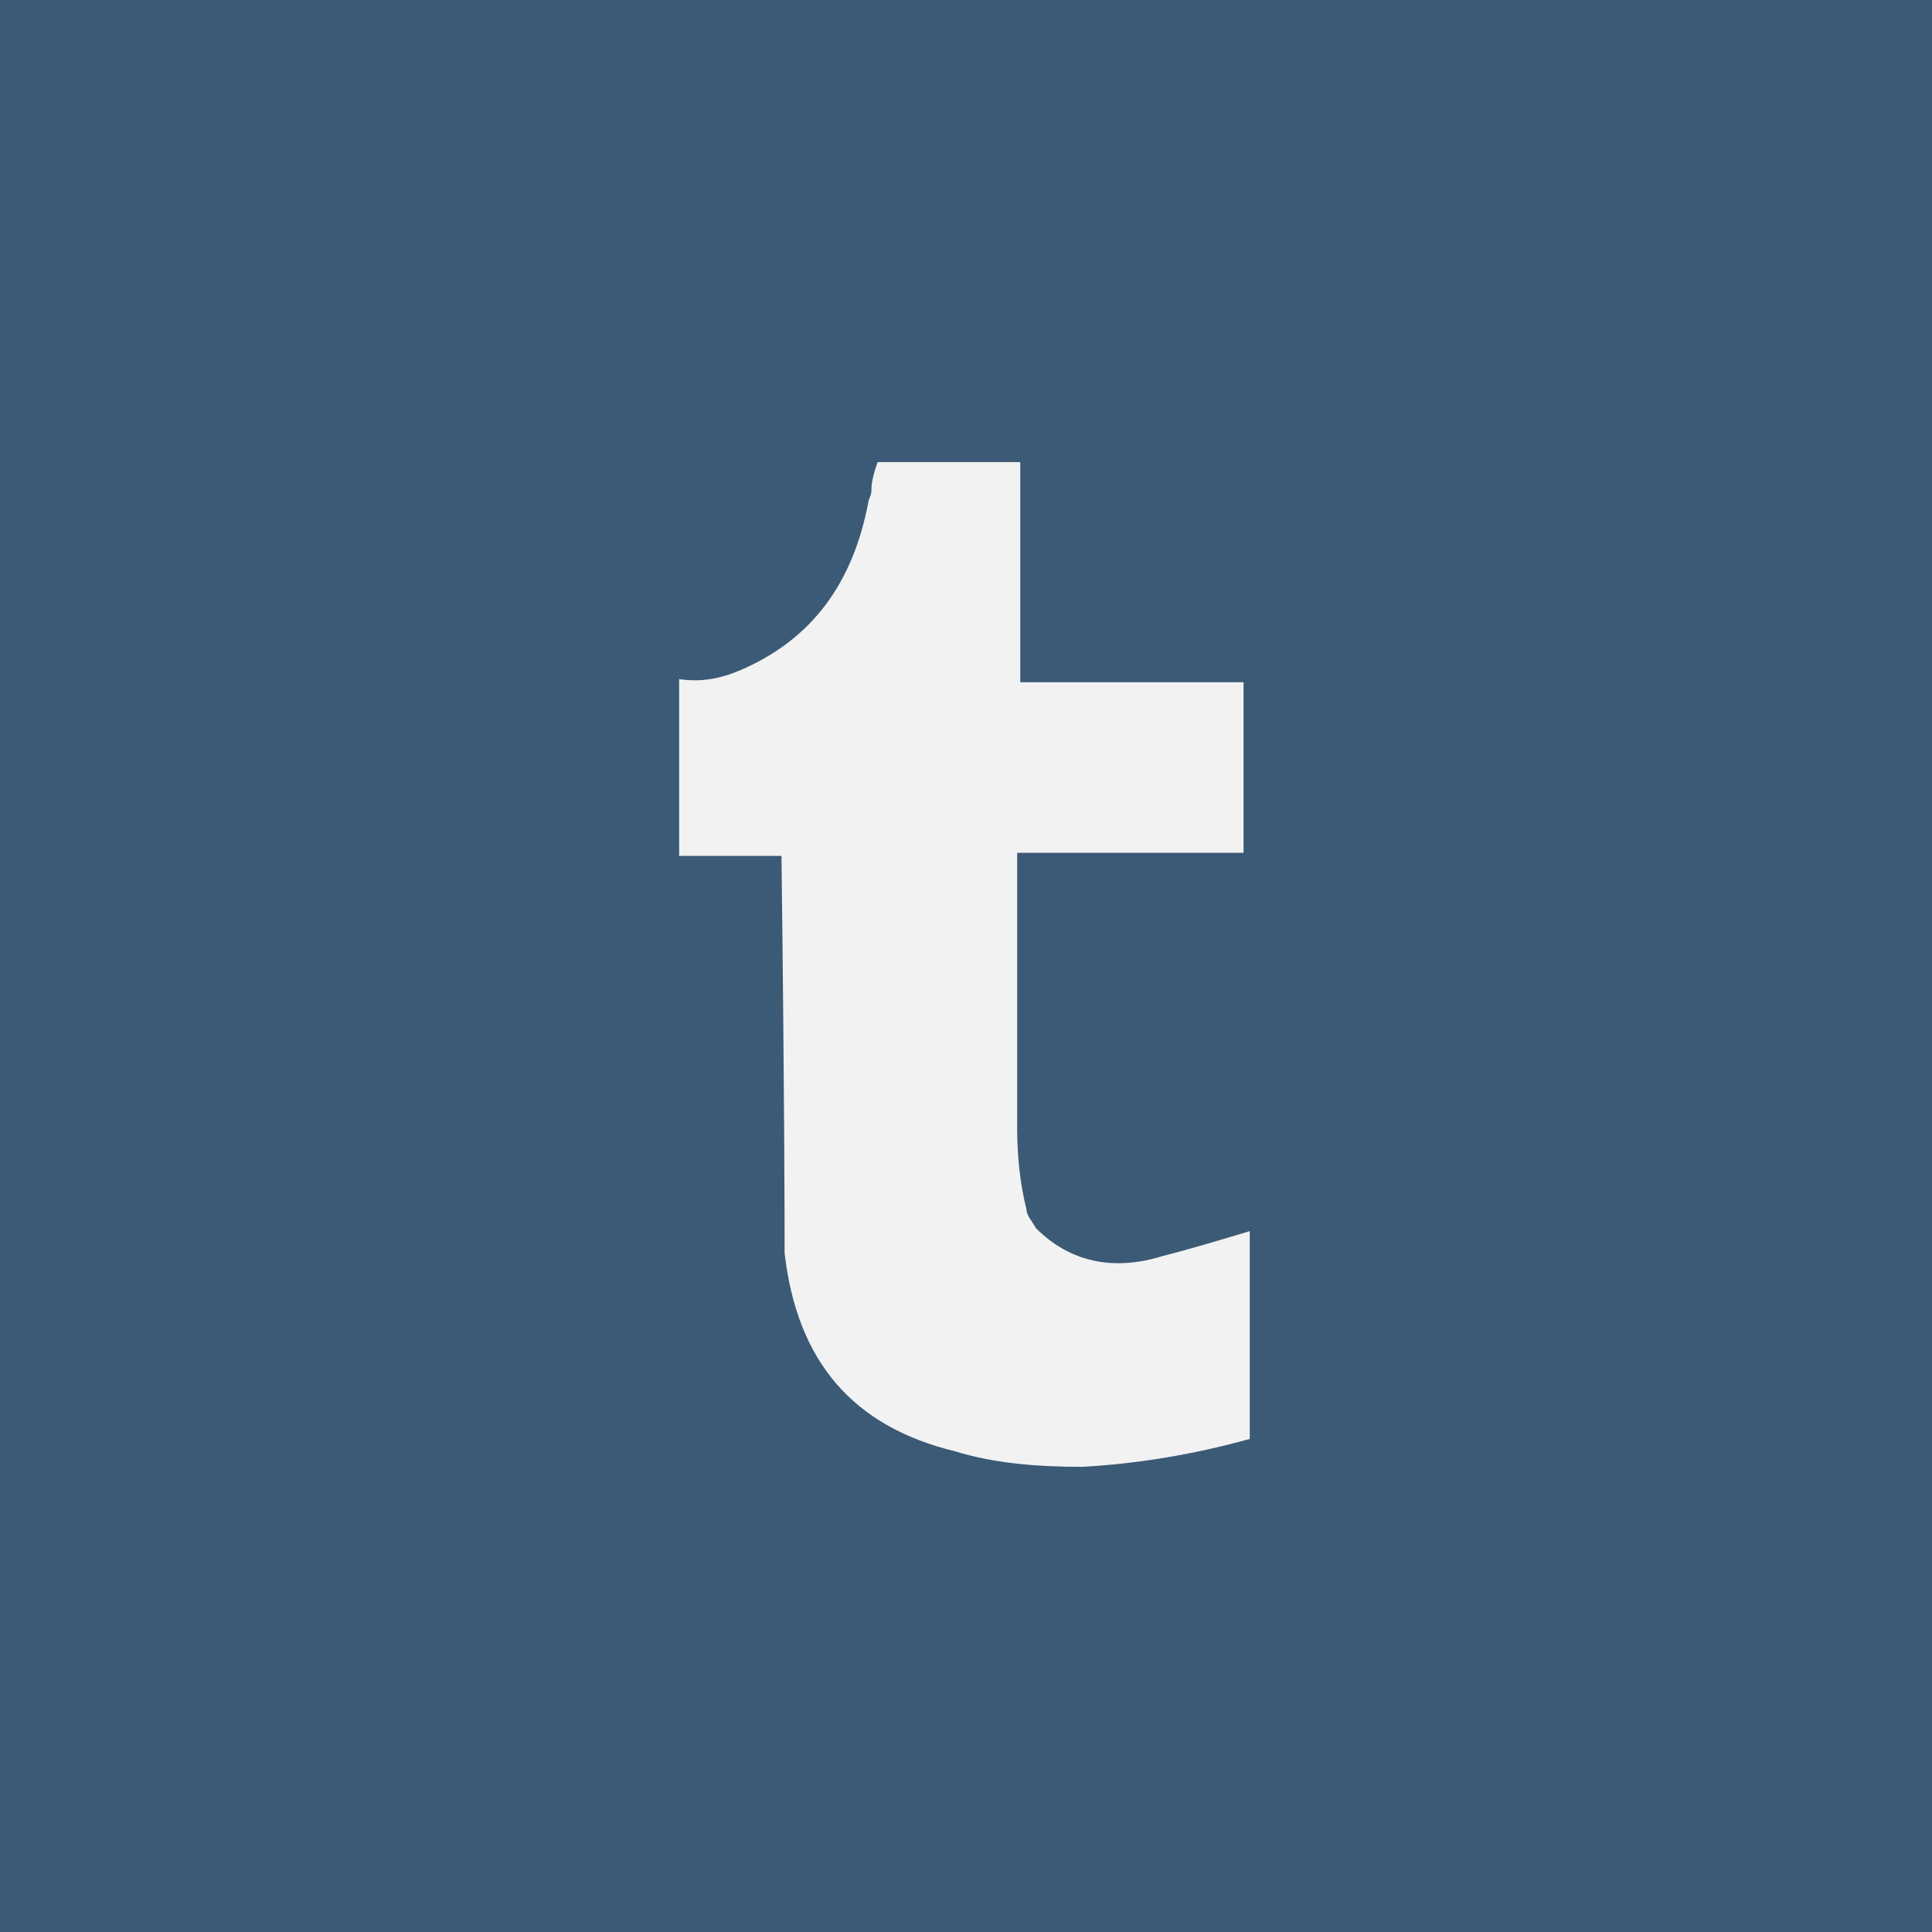
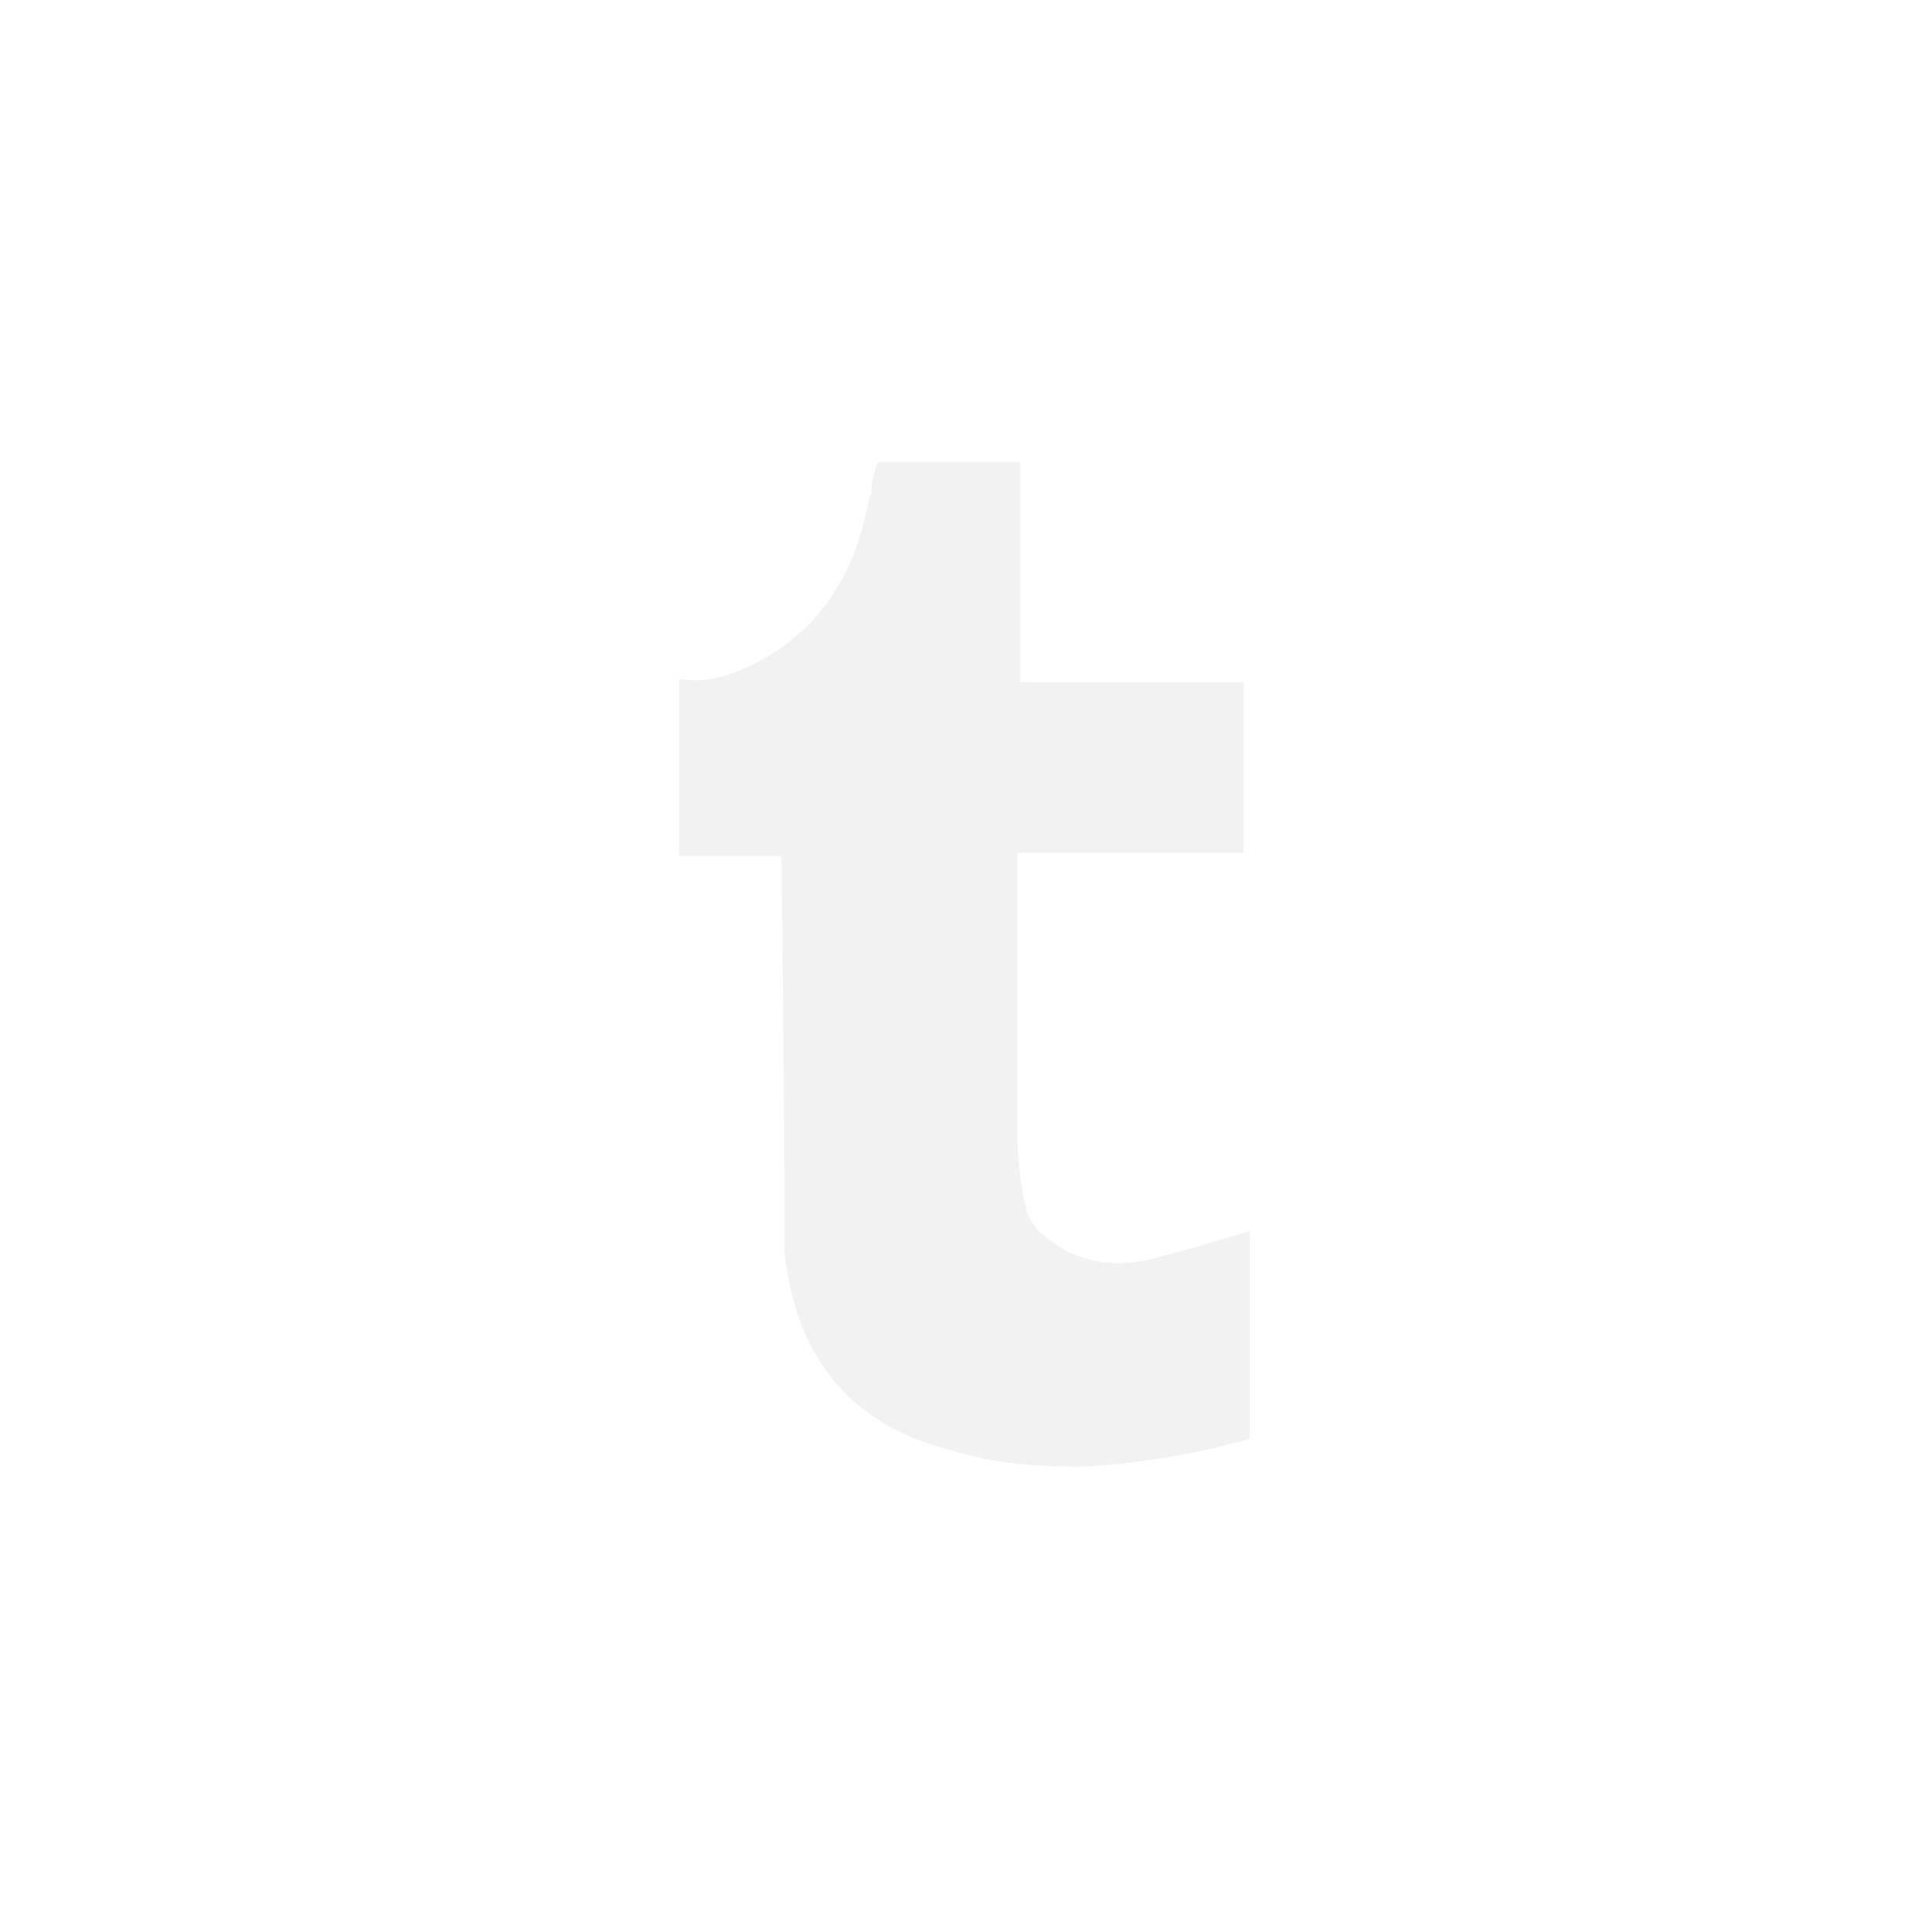
<svg xmlns="http://www.w3.org/2000/svg" version="1.1" id="Layer_1" x="0px" y="0px" viewBox="0 0 62.3 62.3" enable-background="new 0 0 62.3 62.3" xml:space="preserve">
-   <rect x="0" y="0" fill="#3B5A76" width="62.3" height="62.3" />
  <path fill="#F2F2F2" d="M32.9,22v-7.1h-4.6c-0.1,0.3-0.2,0.6-0.2,0.9c0,0.2-0.1,0.3-0.1,0.4c-0.5,2.6-1.8,4.4-4.1,5.4  c-0.7,0.3-1.3,0.4-2,0.3v5.7h3.3c0.1,8,0.1,12.1,0.1,12.3v0.5c0.4,3.5,2.2,5.6,5.5,6.4c1.3,0.4,2.7,0.5,4.1,0.5  c1.8-0.1,3.6-0.4,5.4-0.9v-6.7c-1,0.3-2,0.6-2.8,0.8c-1.6,0.5-3,0.2-4.1-0.9c-0.1-0.2-0.3-0.4-0.3-0.6c-0.2-0.8-0.3-1.7-0.3-2.6  v-8.9h7.3V22H32.9z" />
</svg>